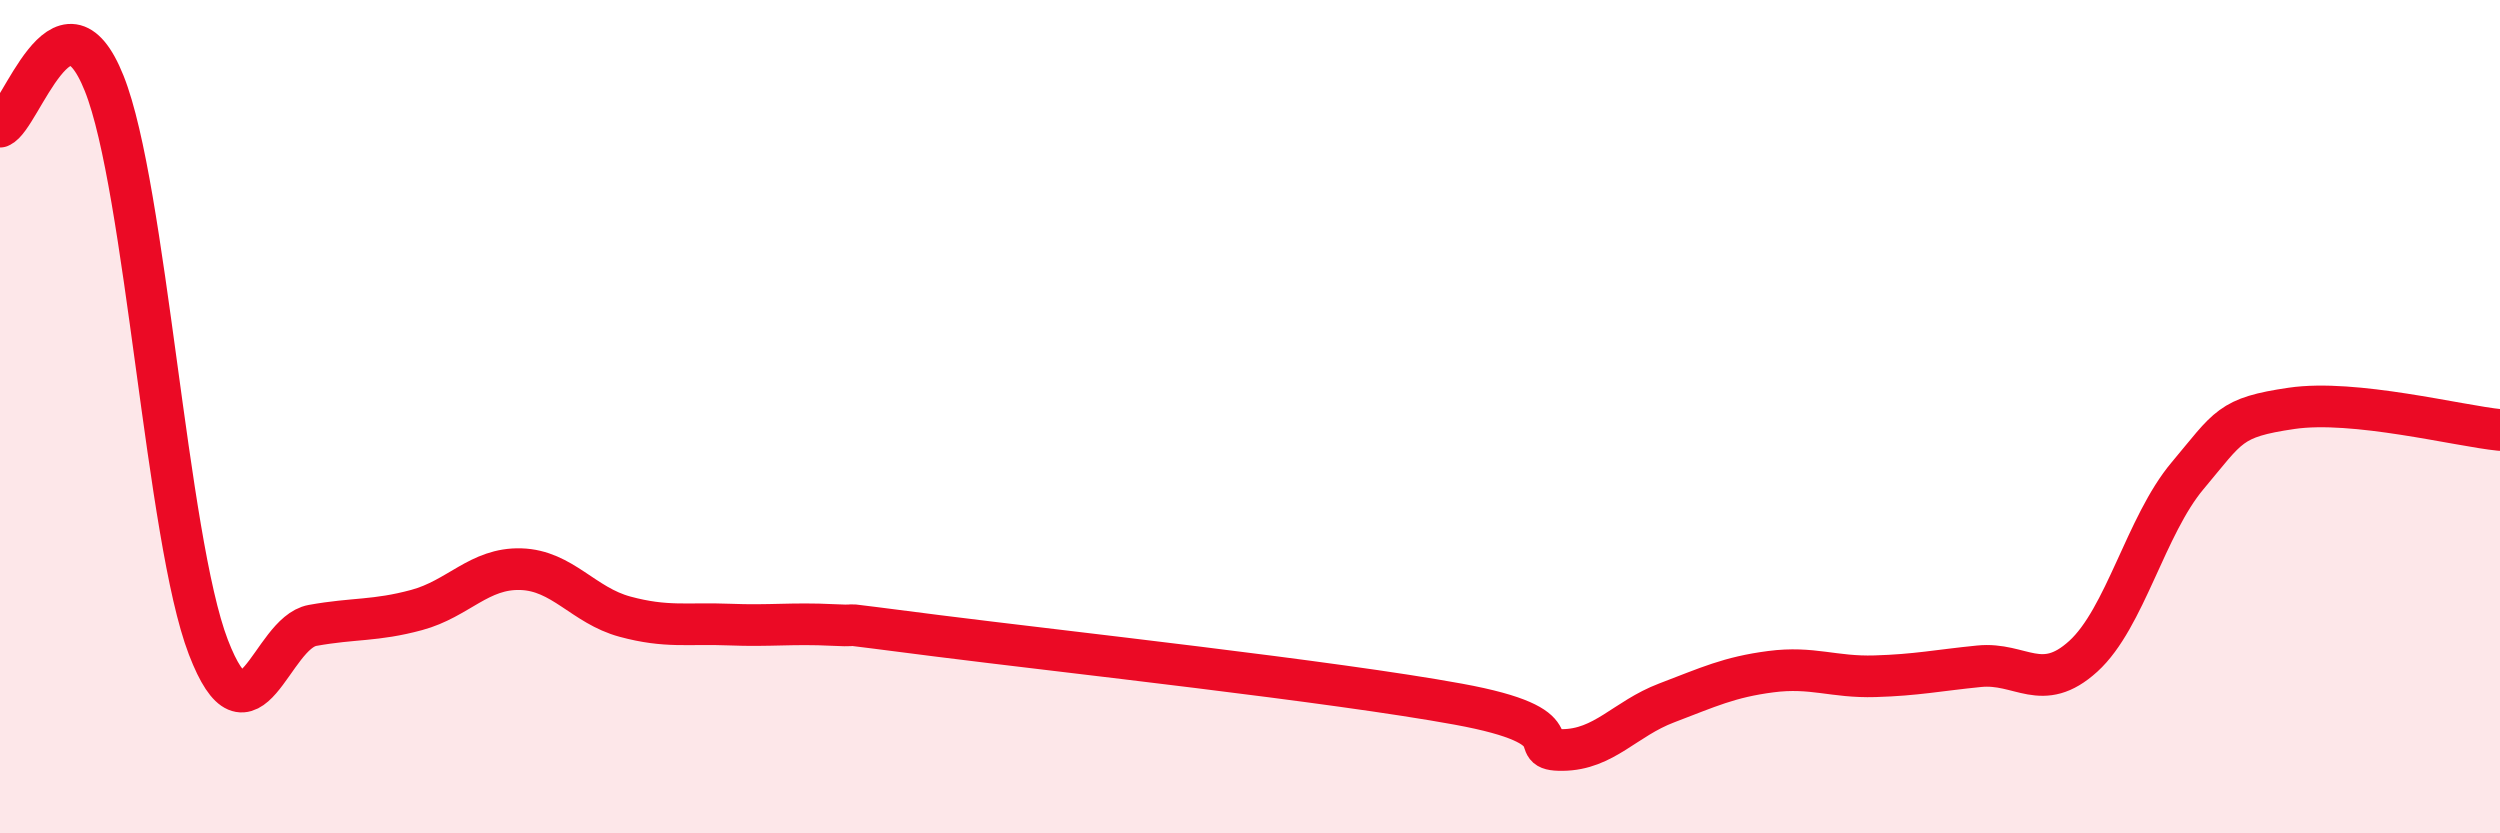
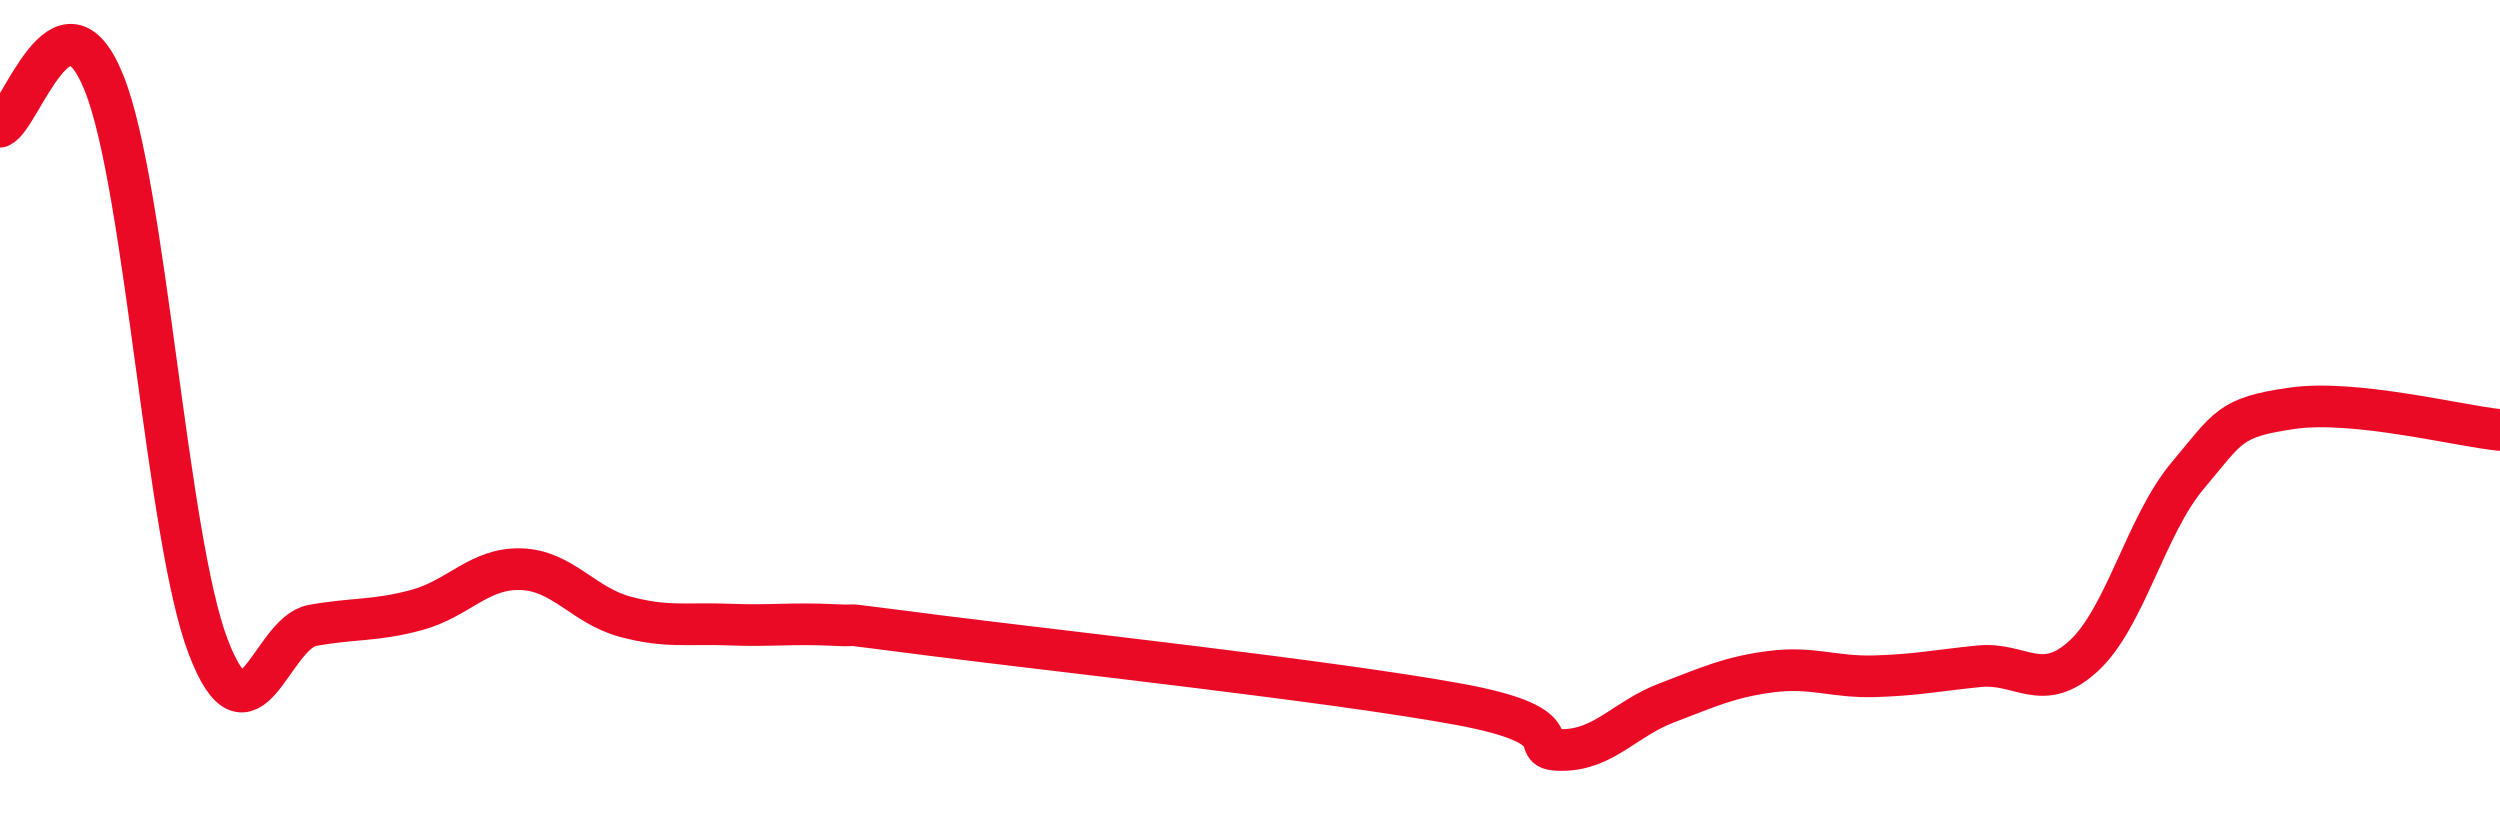
<svg xmlns="http://www.w3.org/2000/svg" width="60" height="20" viewBox="0 0 60 20">
-   <path d="M 0,3.04 C 0.5,2.83 1.5,-0.5 2.5,2 C 3.5,4.5 4,12.93 5,15.53 C 6,18.13 6.5,15.19 7.5,15.01 C 8.5,14.83 9,14.91 10,14.64 C 11,14.37 11.5,13.63 12.5,13.66 C 13.5,13.69 14,14.53 15,14.8 C 16,15.07 16.5,14.95 17.5,14.99 C 18.5,15.03 19,14.95 20,15 C 21,15.05 19.5,14.88 22.5,15.26 C 25.5,15.64 32,16.35 35,16.9 C 38,17.45 36.5,18.01 37.5,18 C 38.5,17.99 39,17.25 40,16.87 C 41,16.49 41.5,16.25 42.5,16.12 C 43.5,15.99 44,16.26 45,16.23 C 46,16.2 46.5,16.09 47.5,15.99 C 48.5,15.89 49,16.66 50,15.75 C 51,14.84 51.5,12.61 52.5,11.42 C 53.5,10.23 53.5,10.02 55,9.8 C 56.5,9.58 59,10.22 60,10.32L60 20L0 20Z" fill="#EB0A25" opacity="0.1" stroke-linecap="round" stroke-linejoin="round" />
  <path d="M 0,3.04 C 0.5,2.83 1.5,-0.5 2.5,2 C 3.5,4.5 4,12.93 5,15.53 C 6,18.13 6.5,15.19 7.5,15.01 C 8.5,14.83 9,14.91 10,14.64 C 11,14.37 11.5,13.63 12.5,13.66 C 13.5,13.69 14,14.53 15,14.8 C 16,15.07 16.5,14.95 17.5,14.99 C 18.5,15.03 19,14.95 20,15 C 21,15.05 19.5,14.88 22.5,15.26 C 25.5,15.64 32,16.35 35,16.9 C 38,17.45 36.5,18.01 37.5,18 C 38.5,17.99 39,17.25 40,16.87 C 41,16.49 41.5,16.25 42.5,16.12 C 43.5,15.99 44,16.26 45,16.23 C 46,16.2 46.5,16.09 47.5,15.99 C 48.5,15.89 49,16.66 50,15.75 C 51,14.84 51.5,12.61 52.5,11.42 C 53.5,10.23 53.5,10.02 55,9.8 C 56.5,9.58 59,10.22 60,10.32" stroke="#EB0A25" stroke-width="1" fill="none" stroke-linecap="round" stroke-linejoin="round" />
</svg>